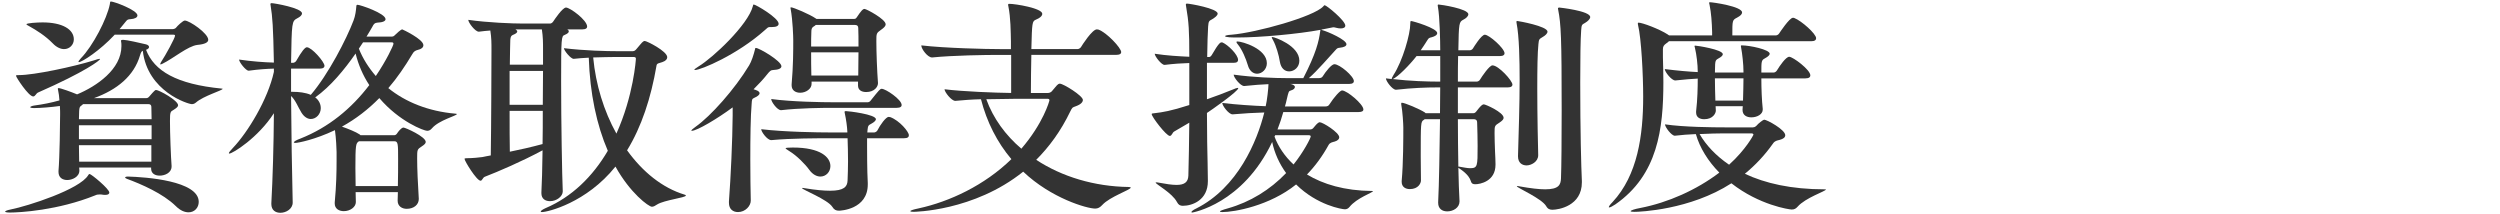
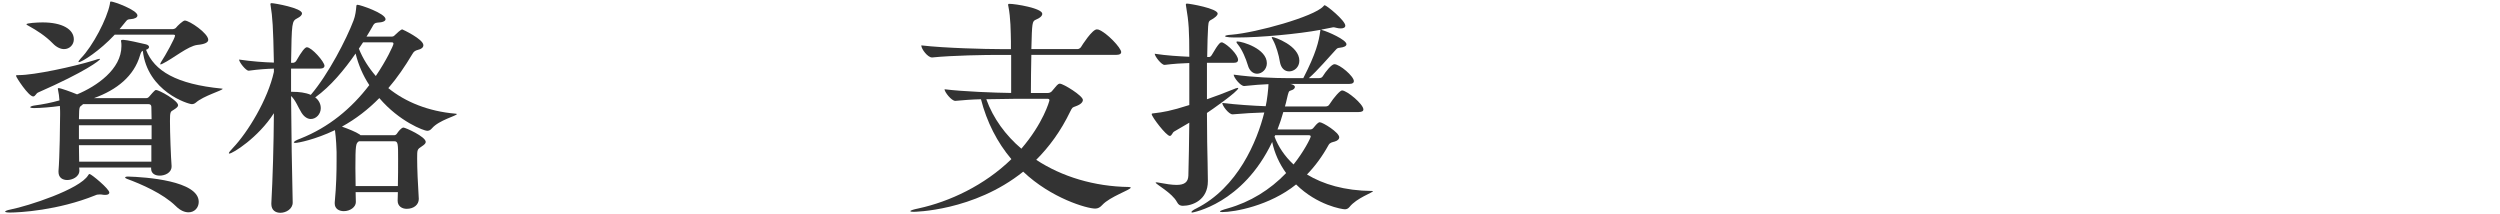
<svg xmlns="http://www.w3.org/2000/svg" enable-background="new 0 0 280 24" height="24" viewBox="0 0 280 24" width="280">
  <g fill="#333">
    <path d="m11.805 21.828c-.104 0-.208 0-.338-.026-.104-.026-.209-.026-.286-.026-.208 0-.364.026-.521.104-4.186 1.69-8.477 1.924-9.568 1.924-.338 0-.52-.052-.52-.104s.182-.156.598-.234c1.977-.39 7.774-2.262 8.711-3.848.052-.078.078-.13.155-.13.183 0 2.21 1.664 2.21 2.08 0 .156-.156.26-.441.26zm-7.541-11.467c-.233.104-.312.442-.545.442-.521 0-1.925-2.158-1.925-2.314 0-.078.078-.078.338-.078 1.69 0 6.085-.936 8.347-1.638.363-.13.598-.182.676-.182.026 0 .053 0 .053.025-.001.131-1.614 1.405-6.944 3.745zm1.638-5.511c-.807-.832-1.846-1.482-2.6-1.898-.234-.131-.338-.182-.338-.235 0-.13 1.196-.208 1.794-.208 2.236 0 3.511.78 3.511 1.898 0 .598-.468 1.092-1.093 1.092-.364 0-.832-.182-1.274-.649zm13.313 13.806c0 .701-.754 1.014-1.326 1.014-.52 0-.962-.234-.962-.78v-.13h-8.061l.026.312v.025c0 .729-.832 1.066-1.353 1.066-.52 0-.987-.26-.987-.91v-.104c.129-1.481.182-5.382.182-6.37 0-.182 0-.52-.026-.91-.909.131-2.21.235-2.886.235-.312 0-.442-.052-.442-.104 0-.053.234-.156.468-.183.963-.13 1.898-.312 2.809-.572-.025-.416-.078-.832-.156-1.17 0-.052-.025-.104-.025-.13 0-.052.025-.078.078-.078.26 0 1.455.442 2.08.702 2.184-.91 4.966-2.808 4.966-5.408 0-.182 0-.338-.026-.442 0-.052-.025-.104-.025-.155s.052-.104.26-.104c.338 0 1.977.364 2.496.494.26.052.39.182.39.312 0 .104-.104.233-.338.312.91 2.366 3.406 3.849 8.477 4.343.078 0 .104.025.104.025 0 .182-2.133.78-2.99 1.534-.156.13-.287.182-.469.182-.39 0-4.966-1.403-5.486-5.979-.156.078-.207.182-.312.52-.677 2.314-2.574 3.849-5.148 4.784h5.851c.104 0 .208-.026.338-.182.598-.702.676-.729.754-.729.338 0 2.471 1.17 2.471 1.716 0 .156-.183.312-.521.521-.338.182-.39.234-.39 1.248 0 1.353.104 4.056.182 5.019v.076zm-6.37-14.769c-1.664 1.795-3.667 3.068-4.005 3.068-.052 0-.052 0-.052-.025 0-.078.078-.183.261-.391 1.352-1.378 2.938-4.446 3.25-6.058.025-.234.025-.312.13-.312.338 0 2.964.962 2.964 1.561 0 .233-.312.39-.78.416-.26.025-.338.025-.52.26l-.702.858h5.928c.104 0 .312-.053.391-.156.13-.183.779-.807.988-.807.52 0 2.625 1.431 2.625 2.158 0 .286-.363.494-1.222.572-1.065.13-2.678 1.508-3.899 2.106-.104.052-.183.077-.234.077-.026 0-.026-.025-.026-.052 0-.025.026-.078.078-.182.521-.78 1.586-2.73 1.586-2.99 0-.078-.077-.104-.155-.104h-6.606zm-3.536 7.774-.182.156c-.209.13-.234.234-.261.624 0 .234-.026.546-.026.91h8.139c0-.546-.025-1.014-.025-1.326s-.156-.364-.364-.364zm7.67 2.366h-8.139v1.561h8.139zm-.026 2.237h-8.113c0 .65.026 1.3.026 1.846h8.087zm2.73 6.812c-1.43-1.404-3.899-2.471-5.46-3.042-.13-.053-.208-.104-.208-.156s.104-.104.312-.104c1.977.053 7.931.469 7.931 2.834 0 .65-.468 1.171-1.144 1.171-.417-.001-.911-.183-1.431-.703z" />
    <path d="m51.166 12.779c0 .183-2.002.676-2.781 1.586-.156.183-.312.286-.547.286-.338 0-3.094-1.014-5.355-3.666-1.223 1.248-2.627 2.34-4.187 3.198.677.234 1.586.598 2.002.884l.078.078h3.744c.104 0 .234-.026.338-.182.13-.208.494-.677.729-.677.208 0 2.496 1.015 2.496 1.612 0 .156-.156.312-.442.494-.52.338-.52.364-.52 1.353 0 1.117.078 2.859.182 4.498v.052c0 .598-.52 1.092-1.352 1.092-.521 0-1.015-.286-1.015-.91v-.025c0-.312.026-.624.026-.937h-4.732l.025 1.118c0 .546-.623 1.015-1.352 1.015-.52 0-1.014-.261-1.014-.858v-.104c.182-1.949.208-3.458.208-4.628v-1.04c0-.26-.052-1.534-.183-2.444-2.236 1.066-4.134 1.431-4.42 1.431-.13 0-.182-.026-.182-.053 0-.104.26-.26.754-.441 3.146-1.248 5.694-3.354 7.696-5.98-.702-1.066-1.222-2.262-1.534-3.536-1.248 1.794-2.782 3.666-4.524 4.914.156.104.624.521.624 1.196s-.52 1.222-1.117 1.222c-.339 0-.729-.208-1.041-.702-.39-.623-.676-1.43-1.17-1.871.026 4.029.104 8.684.182 11.908v.025c0 .702-.728 1.145-1.377 1.145-.547 0-1.015-.286-1.015-.988v-.078c.156-2.808.261-6.526.286-10.088-1.768 2.756-4.628 4.523-4.992 4.523-.025 0-.052-.025-.052-.052 0-.078.155-.26.468-.598 1.639-1.716 3.9-5.408 4.576-8.503v-.364c-.807.025-1.689.078-2.809.233h-.025c-.312 0-1.066-.962-1.066-1.248 1.404.208 2.809.312 3.9.339-.078-4.03-.156-5.097-.364-6.371 0-.078-.026-.13-.026-.155 0-.104.053-.13.131-.13.312 0 3.406.546 3.406 1.144 0 .208-.209.39-.521.546-.624.338-.624.416-.702 4.992h.234c.078 0 .26-.078.338-.208.624-1.092.988-1.534 1.196-1.534.546 0 1.976 1.639 1.976 2.08 0 .156-.13.312-.52.312h-3.225v2.6h.234c.624 0 1.378.078 1.977.338 1.976-2.313 4.004-6.266 4.783-8.32.209-.52.286-1.195.312-1.56 0-.156.052-.208.13-.208.312 0 3.146.962 3.146 1.612 0 .208-.285.363-.936.39-.286.026-.39.156-.546.468-.183.338-.416.702-.649 1.093h2.859c.182 0 .312-.156.364-.209.13-.13.624-.598.78-.598.025 0 2.365 1.092 2.365 1.769 0 .26-.233.441-.598.52-.286.078-.468.156-.65.494-.806 1.353-1.689 2.652-2.678 3.796 1.924 1.561 4.498 2.601 7.515 2.86.107-.001.159.025.159.05zm-6.578 5.071c0-1.716 0-2.028-.416-2.028h-3.978l-.026.026c-.312.208-.363.416-.363 2.964 0 .677.025 1.353.025 2.028h4.732c.026-1.092.026-2.107.026-2.99zm-.52-12.949c0-.13-.078-.156-.182-.156h-3.225l-.468.702c.442 1.118 1.092 2.132 1.897 3.068 1.198-1.768 1.978-3.432 1.978-3.614z" />
-     <path d="m65.76 2.978c0 .155-.13.312-.52.312h-1.717c.104.052.182.13.182.234 0 .13-.155.26-.467.39-.365.13-.391.312-.391 5.252 0 4.473.104 10.53.182 12.247v.025c0 .547-.676 1.093-1.43 1.093-.52 0-.962-.261-.962-.885v-.104c.052-.91.104-2.652.13-4.706-2.314 1.248-4.992 2.392-6.475 2.964-.233.104-.285.442-.468.442-.442 0-1.794-2.211-1.794-2.444 0-.052.052-.078.234-.078.623 0 1.455-.078 1.768-.13.286-.052.598-.13.936-.182.053-3.225.078-10.427.078-11.753 0-.884 0-1.404-.129-2.236-.416.026-.858.078-1.274.13h-.026c-.39 0-1.17-1.014-1.17-1.326 2.158.312 4.94.416 6.137.416h3.041c.104 0 .261-.104.339-.233.155-.234 1.04-1.561 1.43-1.561.442 0 2.366 1.404 2.366 2.133zm-8.685 4.965v3.796h3.718c0-1.403.026-2.729.026-3.796zm0 4.473c0 1.768 0 3.405.026 4.576 1.17-.234 2.418-.521 3.666-.858.025-1.196.025-2.47.025-3.718zm3.744-6.839c0-.858 0-1.404-.13-2.288h-2.964c.13.078.208.156.208.234 0 .13-.156.26-.494.39-.182.078-.26.208-.286.546-.026.521-.026 1.508-.052 2.782h3.718zm15.992 16.329c0 .233-2.393.494-3.198.987-.234.156-.416.261-.599.261-.363 0-2.443-1.534-4.082-4.498-3.25 4.056-7.592 5.096-8.242 5.096-.078 0-.13-.026-.13-.052 0-.104.26-.261.546-.391 2.938-1.248 5.278-3.536 6.969-6.422-1.248-2.886-2.002-6.422-2.133-10.427-.598.026-1.195.078-1.689.131-.338 0-1.092-.937-1.092-1.196 2.34.286 4.81.338 5.979.338h1.742c.183 0 .312-.13.416-.26.156-.156.599-.755.754-.832.052-.026.104-.053.156-.053.233 0 2.522 1.145 2.522 1.82 0 .208-.156.416-.547.546-.39.13-.598.13-.649.364-.624 3.666-1.69 6.891-3.302 9.517 1.742 2.418 3.951 4.212 6.447 4.966.105.027.132.053.132.105zm-5.591-15.341c0-.104-.052-.183-.26-.183h-2.002c-.572 0-1.534.026-2.522.053.286 3.042 1.196 6.006 2.601 8.528 1.923-4.264 2.183-8.294 2.183-8.398z" />
-     <path d="m87.519 7.424c0 .233-.312.39-.909.416-.287 0-.391.13-.65.441-.469.598-1.014 1.17-1.561 1.716l.234.078c.312.104.441.234.441.364 0 .182-.233.364-.598.52-.26.104-.26.234-.286.599-.13 1.456-.155 3.926-.155 6.292 0 1.769.025 3.458.052 4.628 0 .572-.599 1.274-1.431 1.274-.546 0-1.014-.312-1.014-1.04v-.156c.208-2.756.391-6.786.416-9.62v-.91c-1.716 1.274-4.004 2.626-4.576 2.626-.025 0-.052 0-.052-.025 0-.053.155-.208.493-.442 1.664-1.17 4.369-4.187 5.98-6.864.26-.416.521-1.222.65-1.769.025-.13.025-.182.104-.182.365-.001 2.862 1.455 2.862 2.054zm-.312-4.759c0 .234-.26.364-.729.364h-.26c-.208 0-.286.104-.546.338-3.12 2.782-7.177 4.473-7.826 4.473-.052 0-.078 0-.078-.026 0-.052.155-.183.494-.39 1.586-.963 5.512-4.629 6.058-6.734.026-.104.026-.183.104-.183.209 0 2.783 1.482 2.783 2.158zm14.586 12.481c0 .183-.104.338-.546.338h-4.134v.937c0 .468 0 2.678.078 4.082v.156c0 2.808-3.068 2.938-3.225 2.938-.338 0-.546-.104-.754-.441-.52-.807-3.38-1.925-3.38-2.08 0-.026 0-.026.052-.026.053 0 .13 0 .234.026 1.222.208 2.158.285 2.859.285 1.535 0 1.925-.441 1.951-1.144.025-.65.051-1.404.051-2.158 0-.936-.025-1.846-.051-2.574h-2.055c-1.273 0-4.264 0-6.475.208h-.025c-.442 0-1.118-.936-1.118-1.222 2.651.312 6.37.364 7.696.364h1.95v-.104c-.026-.572-.13-1.326-.286-2.054 0-.053-.026-.104-.026-.13 0-.078.052-.104.13-.104.312 0 3.381.364 3.381.91 0 .156-.209.338-.494.494-.338.182-.391.208-.442.702 0 .104-.026.182-.026.286h.78c.078 0 .261-.078.339-.208.312-.624.961-1.534 1.273-1.534.078 0 .13.025.182.025 1.042.39 2.081 1.638 2.081 2.028zm-.806-3.38c0 .156-.13.312-.546.312h-7.15c-1.248 0-3.744.026-5.799.261h-.025c-.416 0-1.092-.937-1.092-1.248 2.314.312 5.693.363 6.994.363h3.822c.104 0 .26-.078.338-.208.936-1.17 1.04-1.3 1.222-1.3.442-.001 2.236 1.196 2.236 1.82zm-7.982 6.838c0 .65-.494 1.17-1.118 1.17-.39 0-.857-.208-1.248-.754-.468-.649-1.43-1.611-2.21-2.08-.286-.182-.442-.286-.442-.338s.338-.078.807-.078c3.119-.001 4.211 1.091 4.211 2.08zm6.188-15.887c0 .208-.182.391-.52.624-.521.364-.521.416-.521 1.274 0 1.222.078 3.328.182 4.68v.026c0 .39-.39.988-1.325.988-.494 0-.91-.208-.91-.729v-.44h-5.201v.26c0 .546-.623.988-1.273.988-.52 0-.962-.261-.962-.832v-.105c.182-2.105.182-3.796.182-4.966 0-.312-.052-2.185-.286-3.458 0-.053-.025-.104-.025-.13 0-.053.025-.078.052-.078.26 0 2.106.78 2.782 1.248l.078.052h4.186c.104 0 .208 0 .312-.156.52-.779.701-.962.884-.962.207 0 2.365 1.145 2.365 1.716zm-3.068.416c0-.233-.13-.338-.363-.338h-4.395c-.078.078-.156.13-.286.208-.156.104-.208.286-.208.546-.026.547-.026 1.118-.026 1.664h5.305c-.001-.832-.001-1.56-.027-2.08zm-5.278 2.73c0 .858 0 1.742.026 2.6h5.252c0-.857.026-1.768.026-2.6z" />
    <path d="m115.511 6.149c-.026 1.352-.052 2.886-.052 4.264h1.897c.156 0 .312-.052.442-.182.182-.182.572-.728.728-.806.078-.053.13-.053.183-.053.39 0 2.574 1.353 2.574 1.82 0 .234-.209.494-.78.702-.416.156-.39.104-.65.624-1.04 2.158-2.34 3.926-3.796 5.382 2.886 1.898 6.526 2.99 10.348 3.042.156 0 .234.026.234.078 0 .234-2.34 1.015-3.172 1.925-.26.286-.494.416-.807.416-.909 0-4.914-1.145-8.06-4.135-5.538 4.446-12.272 4.498-12.272 4.498-.26 0-.364-.025-.364-.077 0-.078.312-.183.937-.312 3.458-.754 7.357-2.574 10.374-5.512-1.586-1.873-2.756-4.16-3.406-6.709-1.04.026-2.054.104-2.86.183h-.025c-.416 0-1.196-.988-1.196-1.301 2.08.261 5.616.391 7.462.416v-4.263h-1.404c-1.43 0-5.121.052-7.436.286h-.026c-.493 0-1.196-.962-1.196-1.326v-.026c2.652.312 7.307.416 8.789.416h1.248v-.832c-.026-1.118-.026-2.678-.286-3.952-.026-.078-.026-.13-.026-.182 0-.078.026-.104.131-.104.701 0 3.691.494 3.691 1.118 0 .234-.26.469-.702.65s-.442.338-.52 3.302h5.174c.13 0 .312-.104.39-.233.104-.183 1.248-1.977 1.769-1.977.052 0 .13.026.183.026.909.312 2.547 2.054 2.547 2.521 0 .156-.129.312-.571.312h-9.494zm-1.613 4.914c-.729 0-2.055.026-3.432.052.779 2.158 2.158 4.03 3.926 5.538 2.443-2.834 3.146-5.33 3.146-5.434s-.078-.156-.234-.156z" />
    <path d="m138.664 6.722c0 .155-.104.312-.469.312h-3.016v4.082c.988-.338 1.949-.702 2.834-1.065.338-.156.546-.208.624-.208.052 0 .052 0 .052.025 0 .364-3.068 2.496-3.51 2.782 0 1.118.025 2.236.025 3.276.026 1.456.078 3.354.078 4.316v.052c0 2.106-1.716 2.756-2.809 2.756-.285 0-.493-.104-.649-.416-.546-1.04-2.392-2.002-2.392-2.184 0-.026.025-.026.078-.026.051 0 .129 0 .233.026.832.155 1.508.26 2.028.26.857 0 1.3-.286 1.326-1.04.052-1.639.078-3.744.104-5.929l-1.689.988c-.209.104-.261.494-.494.494-.391 0-2.028-2.132-2.028-2.444 0-.078.104-.078.338-.104.884-.104 1.769-.234 3.874-.91v-4.705c-.806.025-1.716.078-2.756.208h-.026c-.338 0-1.092-.962-1.092-1.248 1.326.208 2.756.286 3.874.338 0-2.912-.052-3.849-.363-5.668 0-.053-.026-.104-.026-.156 0-.104.052-.13.13-.13.312 0 3.432.546 3.432 1.118 0 .233-.312.441-.598.624-.391.208-.416.233-.468.832-.052.702-.078 1.924-.104 3.405h.234c.104 0 .208-.104.286-.233.78-1.353.962-1.404 1.092-1.404.052 0 .104 0 .13.026.546.233 1.717 1.326 1.717 1.95zm15.106 14.69c0 .156-1.819.754-2.625 1.768-.156.183-.312.26-.521.26-.286 0-3.095-.441-5.46-2.781-2.965 2.392-6.916 3.094-8.269 3.094-.156 0-.261-.026-.261-.078s.312-.182.885-.338c2.496-.702 4.732-2.08 6.526-3.952-.755-1.04-1.3-2.236-1.561-3.484-3.302 6.969-8.944 7.904-8.944 7.904-.078 0-.104-.025-.104-.052 0-.078.234-.26.52-.39 4.681-2.341 6.838-7.541 7.645-10.765-1.066.025-2.314.104-3.536.208h-.026c-.416 0-1.144-.962-1.144-1.274 1.534.183 3.406.312 4.862.364.156-.624.312-2.08.312-2.47-.78.025-1.664.104-2.704.208h-.025c-.416 0-1.17-.962-1.17-1.274 2.262.312 4.654.39 5.928.39h1.872c1.431-2.782 1.742-4.107 1.897-5.278 0-.052.026-.104.026-.13-2.522.469-6.76.858-9.308.858-.469 0-1.379 0-1.379-.156 0-.052.234-.13.729-.156 2.809-.233 9.23-2.027 10.271-3.172.077-.078.104-.13.155-.13.209 0 2.314 1.716 2.314 2.288 0 .208-.208.312-.52.312-.156 0-.338-.026-.521-.078-.078-.026-.208-.053-.312-.053-.053 0-1.145.234-1.326.261.025.025.025.052.078.052.676.182 2.729 1.092 2.729 1.586 0 .208-.26.338-.728.391-.26.025-.312.052-.494.26-.754.806-2.028 2.313-2.99 3.146h1.118c.233 0 .364-.077.442-.208.338-.546.987-1.352 1.3-1.352.598 0 2.184 1.352 2.184 1.898 0 .155-.13.312-.52.312h-6.63c.104.026.182.026.233.052.208.078.312.183.312.286 0 .156-.155.312-.441.39-.26.078-.26.104-.469.988-.051.26-.129.546-.207.807h4.523c.234 0 .364-.078.442-.208.572-.885 1.222-1.587 1.431-1.587.545 0 2.392 1.534 2.392 2.133 0 .156-.13.286-.521.286h-8.45c-.182.649-.39 1.3-.649 1.95h3.666c.156 0 .285-.078.363-.183.469-.598.625-.624.703-.624.338 0 2.184 1.145 2.184 1.69 0 .182-.156.364-.494.468-.26.078-.546.104-.702.39-.702 1.274-1.508 2.366-2.418 3.303 1.794 1.092 4.212 1.819 7.255 1.846.106-.002.132-.002.132.024zm-11.882-14.327c0 .677-.546 1.171-1.093 1.171-.416 0-.857-.286-1.039-.963-.209-.701-.625-1.716-1.092-2.288-.104-.13-.183-.233-.183-.286 0-.052.026-.077.104-.077.546 0 3.303.805 3.303 2.443zm3.639-.286c0 .729-.572 1.196-1.144 1.196-.468 0-.91-.312-1.04-1.092-.104-.702-.416-1.769-.754-2.392-.078-.156-.156-.261-.156-.312 0-.026.025-.052.078-.052.235 0 3.016.962 3.016 2.652zm1.275 8.476c0-.078-.078-.13-.208-.13h-3.77l-.078.156c.416 1.118 1.144 2.21 2.132 3.12 1.143-1.429 1.924-2.963 1.924-3.146z" />
-     <path d="m169.394 9.478c0 .156-.13.312-.521.312h-5.59v2.887h1.742c.104 0 .208-.053.312-.183.494-.649.677-.806.858-.806s2.21.884 2.21 1.508c0 .156-.13.312-.442.521-.572.364-.572.364-.572 1.196 0 .546.026 1.3.053 2.054.025.494.052 1.065.052 1.378v.104c0 1.873-1.742 2.185-2.262 2.185-.234 0-.416-.052-.494-.338-.234-.754-1.066-1.274-1.404-1.508.026 1.481.078 2.782.13 3.744v.025c0 .702-.701 1.118-1.378 1.118-.546 0-1.014-.286-1.014-.962v-.078c.104-2.002.155-5.668.208-9.282h-1.717l-.104.078c-.338.208-.338.312-.338 4.082 0 .988.025 1.95.025 2.704 0 .286-.285.962-1.248.962-.468 0-.91-.234-.91-.806v-.104c.183-2.002.183-4.914.183-5.98 0-.39-.078-1.768-.233-2.6v-.104c0-.053 0-.078.077-.078.312 0 1.977.701 2.574 1.092l.078.078h1.612c0-.988.025-1.95.025-2.887h-.363c-1.145 0-2.73.053-4.576.261h-.026c-.39 0-1.118-.962-1.118-1.274l.65.078v-.028c0-.078.078-.208.208-.441 1.014-1.561 1.872-4.551 1.872-5.721 0-.312.052-.312.078-.312.207 0 2.938.806 2.938 1.352 0 .208-.234.364-.624.468-.233.053-.338.078-.468.312-.234.39-.494.754-.754 1.144h2.184c0-.987-.052-3.77-.26-4.861 0-.078-.025-.131-.025-.156 0-.078.025-.104.104-.104.208 0 3.328.468 3.328 1.093 0 .207-.234.441-.546.598-.494.26-.521.338-.572 3.432h1.274c.13 0 .285-.078.363-.208s.937-1.534 1.326-1.534c.494 0 2.211 1.534 2.211 2.08 0 .156-.131.312-.521.312h-4.681c-.025.858-.025 1.82-.025 2.86h2.105c.131 0 .287-.078.364-.208.234-.391 1.066-1.612 1.404-1.612.677-.002 2.238 1.714 2.238 2.157zm-8.087-3.199h-2.652c-.701.91-2.131 2.393-2.678 2.574 1.95.234 3.979.286 5.045.286h.285zm4.186 10.088c0-.884-.026-1.768-.052-2.626 0-.338-.208-.39-.364-.39h-1.794c0 1.82.025 3.666.052 5.305.052 0 .104 0 .183.025.468.078.832.156 1.117.156.858.001.858-.207.858-2.47zm7.826-12.818c0 .208-.26.442-.546.599-.391.233-.416.26-.468.78-.104.936-.13 2.886-.13 4.966 0 3.094.078 6.5.104 7.462v.026c0 .754-.806 1.144-1.3 1.144s-.962-.285-.962-1.014v-.052c.078-2.73.182-5.721.182-8.555 0-2.184-.052-4.836-.338-6.292 0-.078-.025-.13-.025-.156 0-.078.025-.104.104-.104.103.001 3.379.572 3.379 1.196zm4.785-1.638c0 .208-.26.468-.572.65-.39.208-.39.233-.441.832-.078.987-.104 3.25-.104 5.824 0 5.434.104 9.438.183 11.05v.156c0 2.652-2.627 3.068-3.303 3.068-.285 0-.52-.078-.701-.416-.521-.858-3.277-2.055-3.277-2.21 0-.026.026-.026.053-.026.052 0 .104 0 .208.026 1.3.233 2.235.338 2.912.338 1.508 0 1.742-.494 1.769-1.223.051-1.248.077-4.394.077-7.644 0-8.087-.077-9.673-.39-11.232 0-.053-.026-.104-.026-.156 0-.078.052-.104.156-.104-.002.001 3.456.365 3.456 1.067z" />
-     <path d="m186.922 4.615c-.078.078-.156.156-.286.234-.286.208-.39.338-.39.676v.884c.025.937.052 1.847.052 2.782 0 5.252-.624 10.4-5.382 13.702-.312.208-.572.339-.676.339-.026 0-.053 0-.053-.026 0-.078.104-.26.416-.572 2.809-3.016 3.433-7.462 3.433-11.805 0-2.443-.208-6.526-.572-8.008-.026-.104-.026-.156-.026-.208s.026-.078.078-.078c.416 0 2.314.702 3.276 1.326.052.052.104.078.156.104h4.81v-.363c-.025-1.066-.104-2.185-.285-3.043-.026-.13-.053-.207-.053-.233 0-.052.026-.078.078-.078.338 0 3.614.468 3.614 1.144 0 .183-.156.364-.546.572-.546.286-.546.286-.546 2.002h4.862c.156 0 .312-.104.39-.233.052-.078 1.144-1.742 1.534-1.742.052 0 .104 0 .156.026.806.312 2.443 1.768 2.443 2.262 0 .182-.13.338-.546.338h-15.937zm9.412 9.647c.209 0 .338-.13.391-.182.182-.234.754-.677.857-.677.312 0 2.366 1.118 2.366 1.742 0 .234-.208.416-.624.521-.312.078-.546.104-.754.416-.936 1.326-2.002 2.443-3.146 3.38 2.263 1.065 5.175 1.742 8.945 1.742.104 0 .129 0 .129.025 0 .183-2.287.91-3.172 1.925-.182.208-.363.312-.649.312s-3.641-.494-6.761-2.938c-4.628 2.99-10.296 3.198-10.842 3.198-.286 0-.442-.025-.442-.077 0-.078.39-.234 1.118-.364 3.068-.599 6.24-2.002 8.814-3.952-1.248-1.274-2.185-2.756-2.627-4.316-.806.026-1.638.104-2.34.182h-.025c-.364 0-1.092-.962-1.092-1.273 2.08.312 5.46.338 6.682.338h3.172zm.937-5.487c0 1.145.052 2.47.155 3.406v.104c0 .494-.598.858-1.273.858-.52 0-.988-.234-.988-.832v-.051c0-.13.026-.234.026-.364h-3.042l.025.494c0 .286-.312.962-1.3.962-.494 0-.91-.208-.91-.754v-.13c.156-1.326.183-2.652.183-3.666-.676.025-1.431.104-2.496.208h-.026c-.416 0-1.17-.963-1.17-1.274 1.456.182 2.651.286 3.692.338v-.053c0-.78-.131-1.898-.312-2.652-.025-.104-.052-.182-.052-.208s.026-.052.078-.052c.208 0 3.094.441 3.094.962 0 .13-.13.286-.521.494-.233.13-.312.208-.338.624 0 .26-.025.572-.025.936h3.198v-.13c0-.78-.13-1.95-.261-2.651-.025-.104-.025-.156-.025-.209 0-.052.025-.052.104-.052.885 0 3.121.468 3.121.937 0 .13-.156.312-.547.52-.39.208-.39.338-.39 1.586h1.378c.13 0 .286-.104.364-.233.312-.521 1.014-1.534 1.378-1.534.416 0 2.366 1.456 2.366 2.08 0 .182-.13.338-.546.338h-4.94zm-4.239 6.163c-.599 0-1.612.026-2.679.078.729 1.248 1.82 2.418 3.303 3.432 1.898-1.716 2.73-3.328 2.73-3.354 0-.13-.131-.156-.234-.156zm-.962-6.163c0 .806.025 1.69.052 2.496h3.095c.025-.936.052-1.794.052-2.496z" />
  </g>
-   <path d="m0 0h280v24h-280z" fill="none" />
</svg>